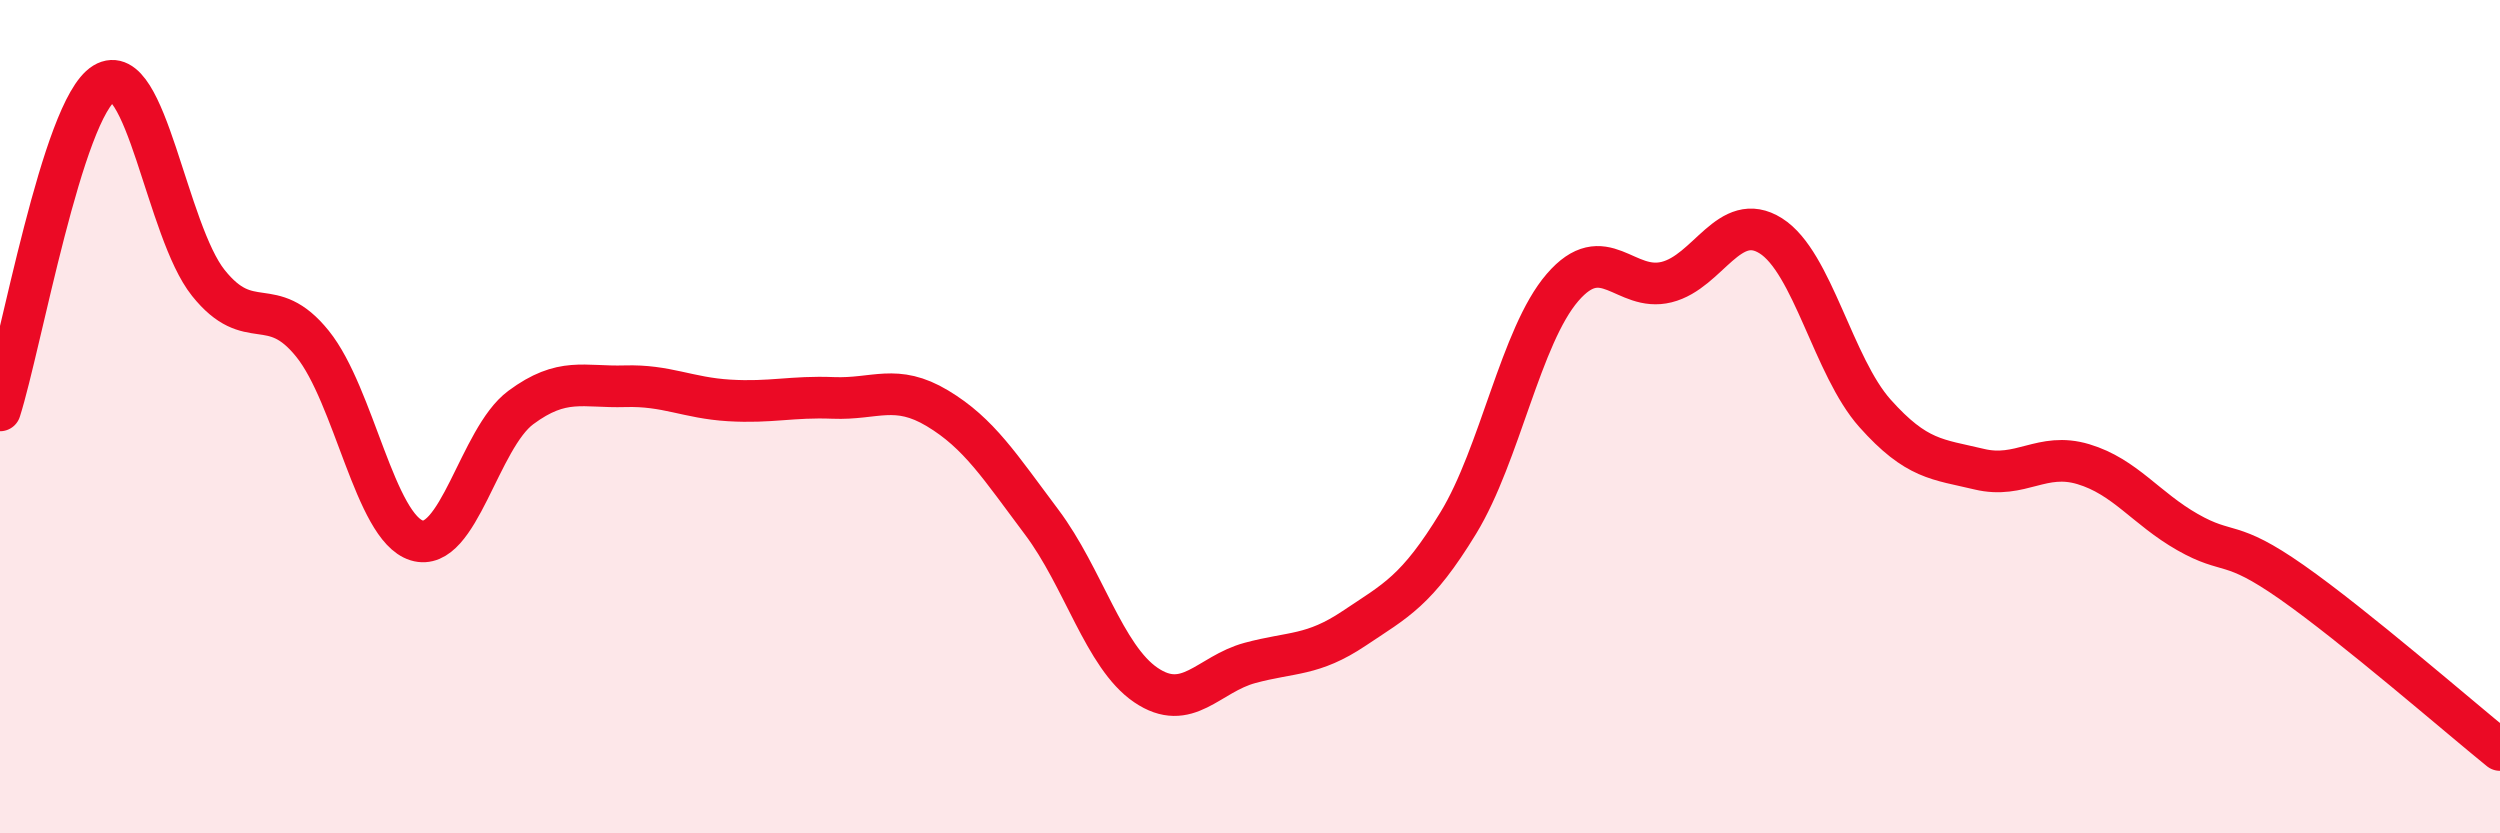
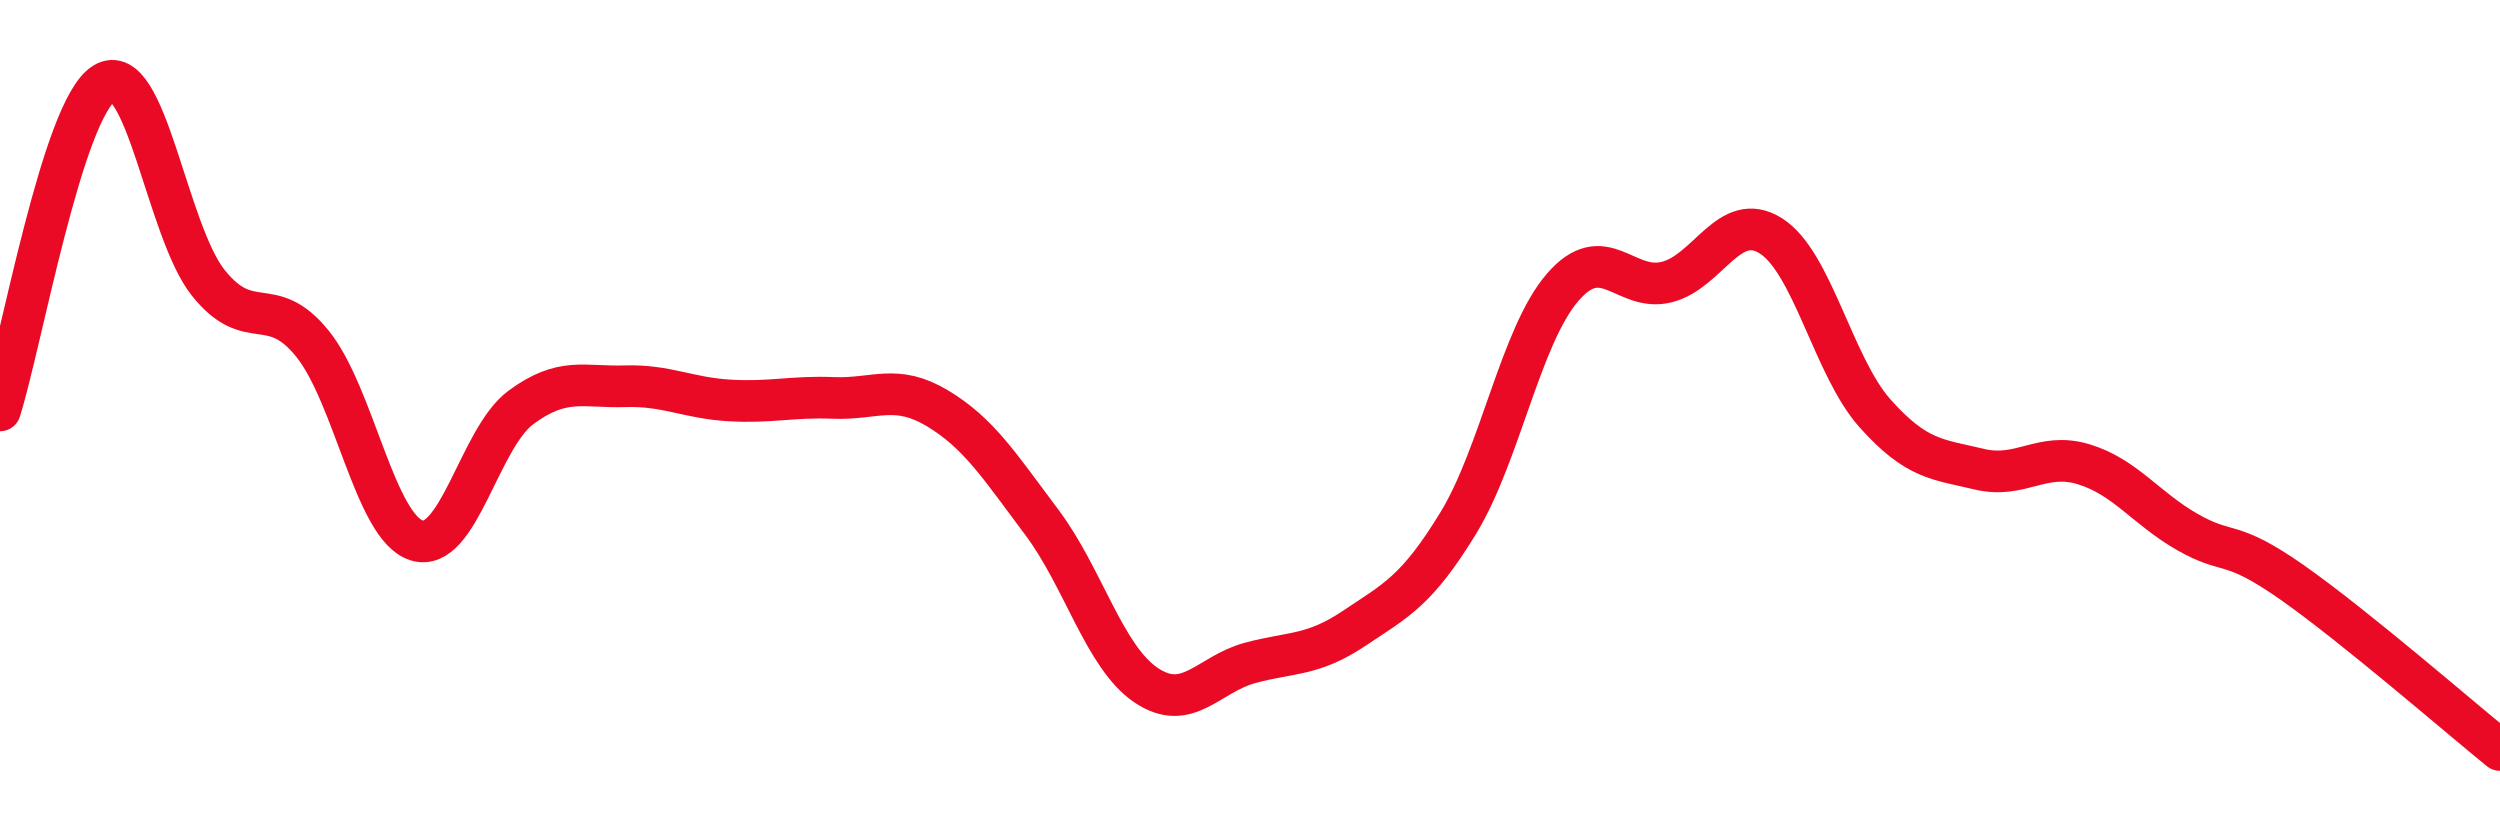
<svg xmlns="http://www.w3.org/2000/svg" width="60" height="20" viewBox="0 0 60 20">
-   <path d="M 0,9.85 C 0.5,8.28 1.5,2.61 2.5,2 C 3.5,1.39 4,5.54 5,6.79 C 6,8.04 6.5,7.01 7.5,8.25 C 8.5,9.49 9,12.66 10,12.97 C 11,13.28 11.5,10.52 12.5,9.78 C 13.5,9.04 14,9.3 15,9.27 C 16,9.24 16.5,9.55 17.5,9.61 C 18.5,9.67 19,9.51 20,9.55 C 21,9.59 21.5,9.2 22.5,9.8 C 23.5,10.4 24,11.2 25,12.53 C 26,13.86 26.5,15.76 27.5,16.44 C 28.5,17.12 29,16.18 30,15.91 C 31,15.64 31.5,15.75 32.5,15.08 C 33.5,14.41 34,14.19 35,12.55 C 36,10.91 36.5,8.06 37.5,6.9 C 38.5,5.74 39,7.02 40,6.77 C 41,6.52 41.5,5.03 42.5,5.66 C 43.5,6.29 44,8.8 45,9.92 C 46,11.04 46.5,11.02 47.5,11.26 C 48.5,11.5 49,10.84 50,11.14 C 51,11.44 51.5,12.2 52.5,12.77 C 53.5,13.34 53.5,12.92 55,13.97 C 56.5,15.02 59,17.19 60,18L60 20L0 20Z" fill="#EB0A25" opacity="0.1" stroke-linecap="round" stroke-linejoin="round" />
  <path d="M 0,9.85 C 0.5,8.28 1.5,2.61 2.5,2 C 3.5,1.39 4,5.54 5,6.79 C 6,8.04 6.5,7.01 7.5,8.25 C 8.5,9.49 9,12.66 10,12.97 C 11,13.28 11.5,10.52 12.5,9.78 C 13.5,9.04 14,9.3 15,9.27 C 16,9.24 16.5,9.55 17.5,9.61 C 18.5,9.67 19,9.51 20,9.55 C 21,9.59 21.5,9.2 22.5,9.8 C 23.5,10.4 24,11.2 25,12.53 C 26,13.86 26.5,15.76 27.5,16.44 C 28.5,17.12 29,16.18 30,15.91 C 31,15.64 31.5,15.75 32.5,15.08 C 33.5,14.41 34,14.19 35,12.55 C 36,10.91 36.5,8.06 37.5,6.9 C 38.5,5.74 39,7.02 40,6.77 C 41,6.52 41.5,5.03 42.5,5.66 C 43.5,6.29 44,8.8 45,9.92 C 46,11.04 46.5,11.02 47.5,11.26 C 48.5,11.5 49,10.84 50,11.14 C 51,11.44 51.5,12.2 52.5,12.77 C 53.5,13.34 53.5,12.92 55,13.97 C 56.5,15.02 59,17.19 60,18" stroke="#EB0A25" stroke-width="1" fill="none" stroke-linecap="round" stroke-linejoin="round" />
</svg>